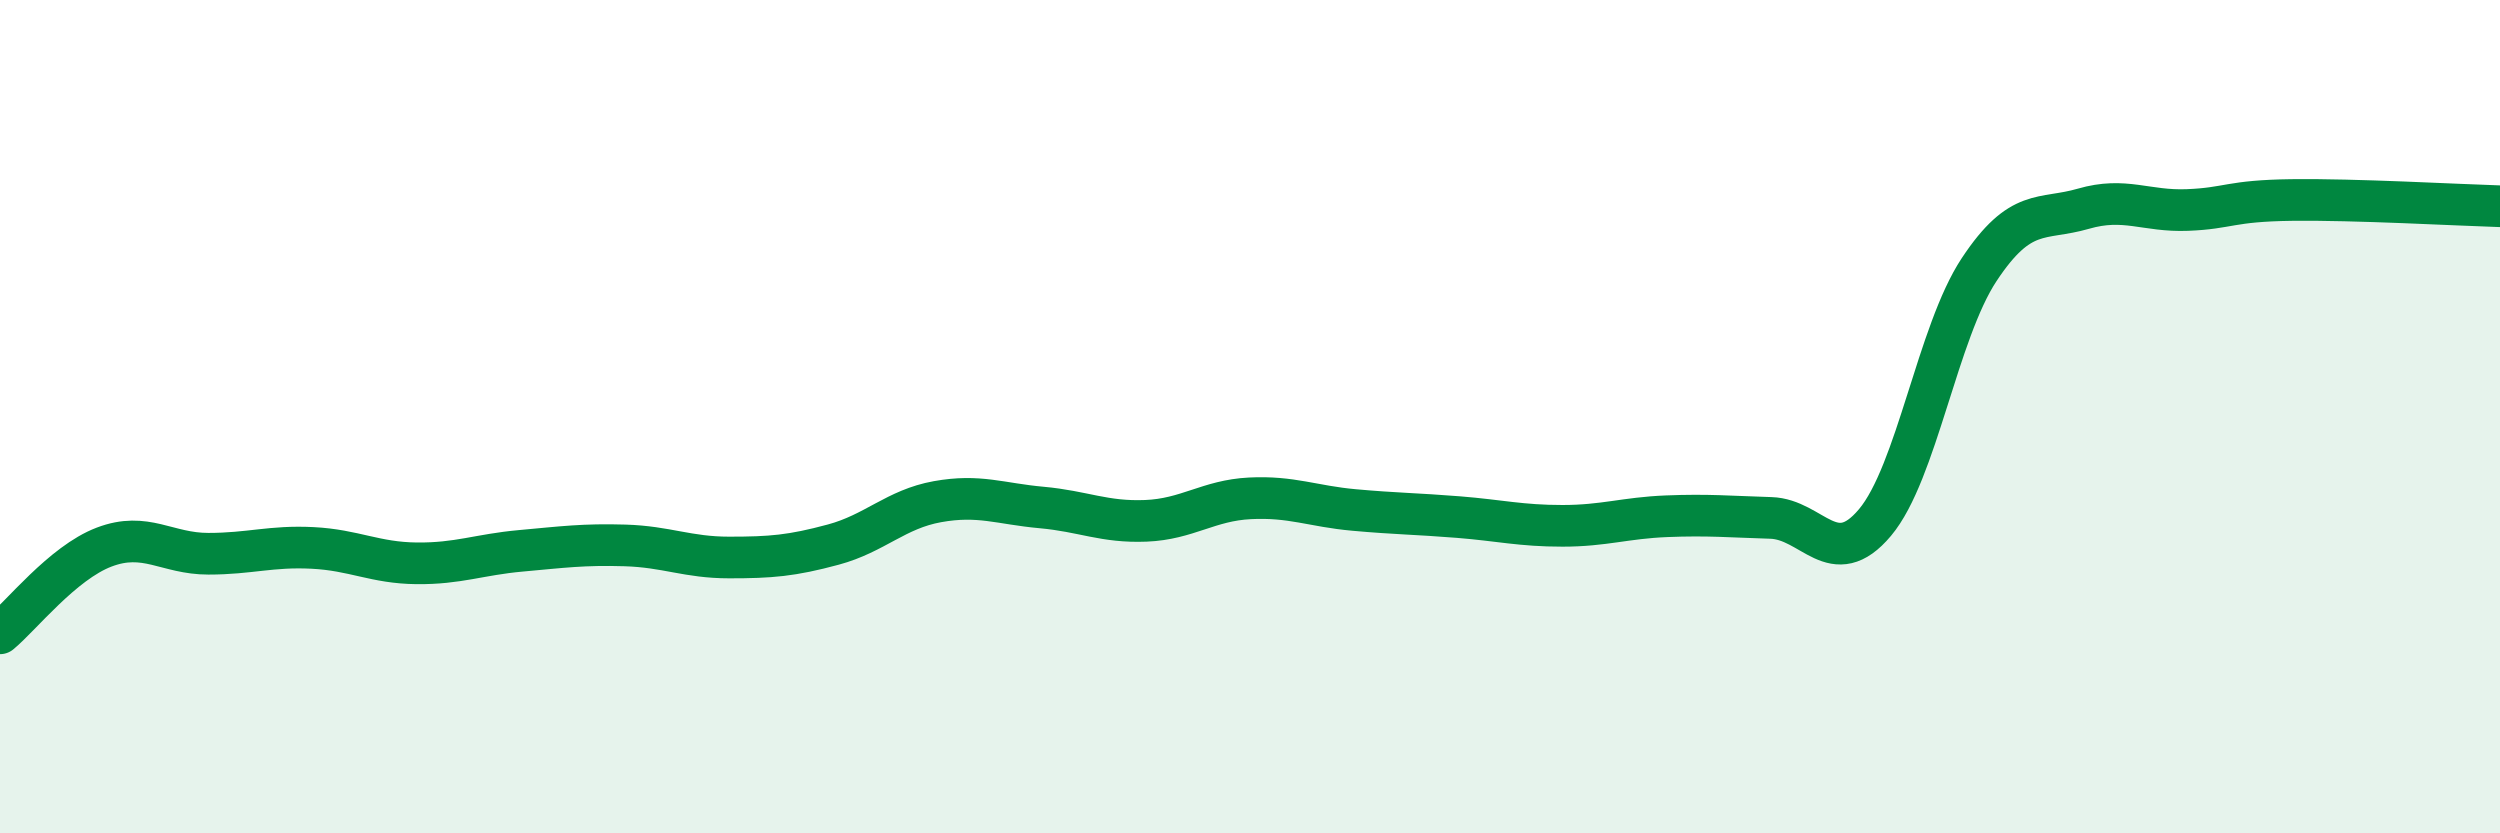
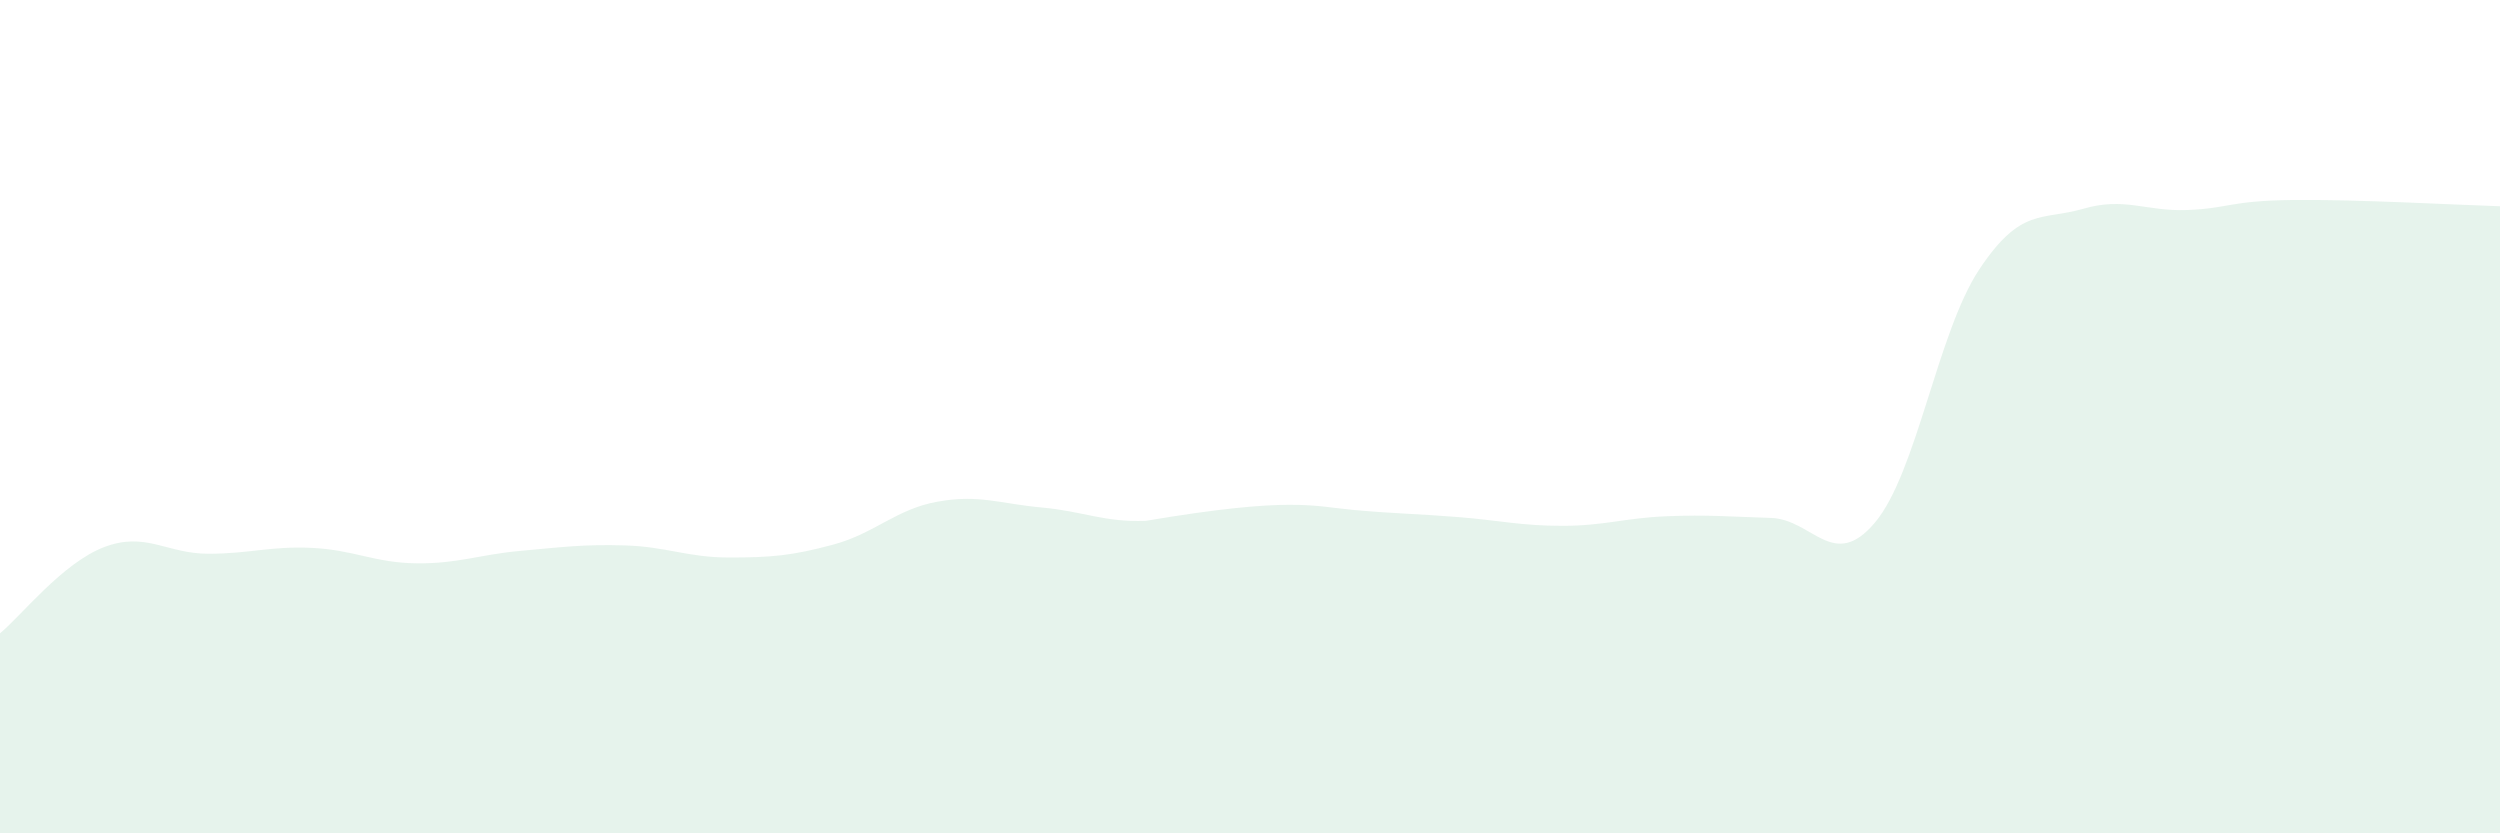
<svg xmlns="http://www.w3.org/2000/svg" width="60" height="20" viewBox="0 0 60 20">
-   <path d="M 0,15.2 C 0.5,14.79 1.5,13.51 2.5,13.13 C 3.5,12.75 4,13.29 5,13.29 C 6,13.29 6.5,13.1 7.5,13.15 C 8.5,13.2 9,13.51 10,13.52 C 11,13.53 11.5,13.31 12.5,13.22 C 13.5,13.13 14,13.06 15,13.09 C 16,13.12 16.5,13.38 17.5,13.38 C 18.5,13.38 19,13.34 20,13.07 C 21,12.8 21.5,12.22 22.5,12.04 C 23.5,11.86 24,12.09 25,12.18 C 26,12.27 26.5,12.54 27.5,12.5 C 28.5,12.46 29,12.01 30,11.96 C 31,11.91 31.5,12.15 32.5,12.24 C 33.5,12.33 34,12.33 35,12.41 C 36,12.49 36.5,12.62 37.5,12.62 C 38.5,12.62 39,12.43 40,12.39 C 41,12.35 41.5,12.4 42.5,12.43 C 43.5,12.46 44,13.73 45,12.54 C 46,11.35 46.5,7.98 47.5,6.47 C 48.5,4.96 49,5.3 50,5.01 C 51,4.72 51.5,5.08 52.5,5.04 C 53.5,5 53.5,4.82 55,4.8 C 56.5,4.78 59,4.92 60,4.95L60 20L0 20Z" fill="#008740" opacity="0.1" stroke-linecap="round" stroke-linejoin="round" />
-   <path d="M 0,15.2 C 0.5,14.79 1.5,13.51 2.5,13.13 C 3.5,12.75 4,13.29 5,13.29 C 6,13.29 6.5,13.1 7.5,13.15 C 8.5,13.2 9,13.51 10,13.52 C 11,13.53 11.5,13.31 12.5,13.22 C 13.5,13.13 14,13.06 15,13.09 C 16,13.12 16.5,13.38 17.5,13.38 C 18.5,13.38 19,13.34 20,13.07 C 21,12.8 21.5,12.22 22.5,12.04 C 23.5,11.86 24,12.09 25,12.18 C 26,12.27 26.5,12.54 27.5,12.5 C 28.5,12.46 29,12.01 30,11.96 C 31,11.91 31.5,12.15 32.5,12.24 C 33.5,12.33 34,12.33 35,12.41 C 36,12.49 36.5,12.62 37.5,12.62 C 38.5,12.62 39,12.43 40,12.39 C 41,12.35 41.5,12.4 42.5,12.43 C 43.5,12.46 44,13.73 45,12.54 C 46,11.35 46.5,7.98 47.5,6.47 C 48.5,4.96 49,5.3 50,5.01 C 51,4.72 51.5,5.08 52.5,5.04 C 53.5,5 53.5,4.82 55,4.8 C 56.5,4.78 59,4.92 60,4.95" stroke="#008740" stroke-width="1" fill="none" stroke-linecap="round" stroke-linejoin="round" />
+   <path d="M 0,15.2 C 0.5,14.79 1.5,13.51 2.5,13.13 C 3.5,12.75 4,13.29 5,13.29 C 6,13.29 6.5,13.1 7.5,13.15 C 8.5,13.2 9,13.51 10,13.52 C 11,13.53 11.5,13.31 12.5,13.22 C 13.5,13.13 14,13.06 15,13.09 C 16,13.12 16.5,13.38 17.5,13.38 C 18.5,13.38 19,13.34 20,13.07 C 21,12.8 21.5,12.22 22.5,12.04 C 23.5,11.86 24,12.09 25,12.18 C 26,12.27 26.5,12.54 27.5,12.5 C 31,11.91 31.5,12.15 32.5,12.24 C 33.5,12.33 34,12.33 35,12.41 C 36,12.49 36.5,12.62 37.5,12.62 C 38.5,12.62 39,12.43 40,12.39 C 41,12.35 41.5,12.4 42.5,12.43 C 43.5,12.46 44,13.73 45,12.54 C 46,11.35 46.5,7.98 47.5,6.47 C 48.5,4.96 49,5.3 50,5.01 C 51,4.72 51.5,5.08 52.5,5.04 C 53.5,5 53.5,4.82 55,4.8 C 56.5,4.78 59,4.92 60,4.95L60 20L0 20Z" fill="#008740" opacity="0.1" stroke-linecap="round" stroke-linejoin="round" />
</svg>